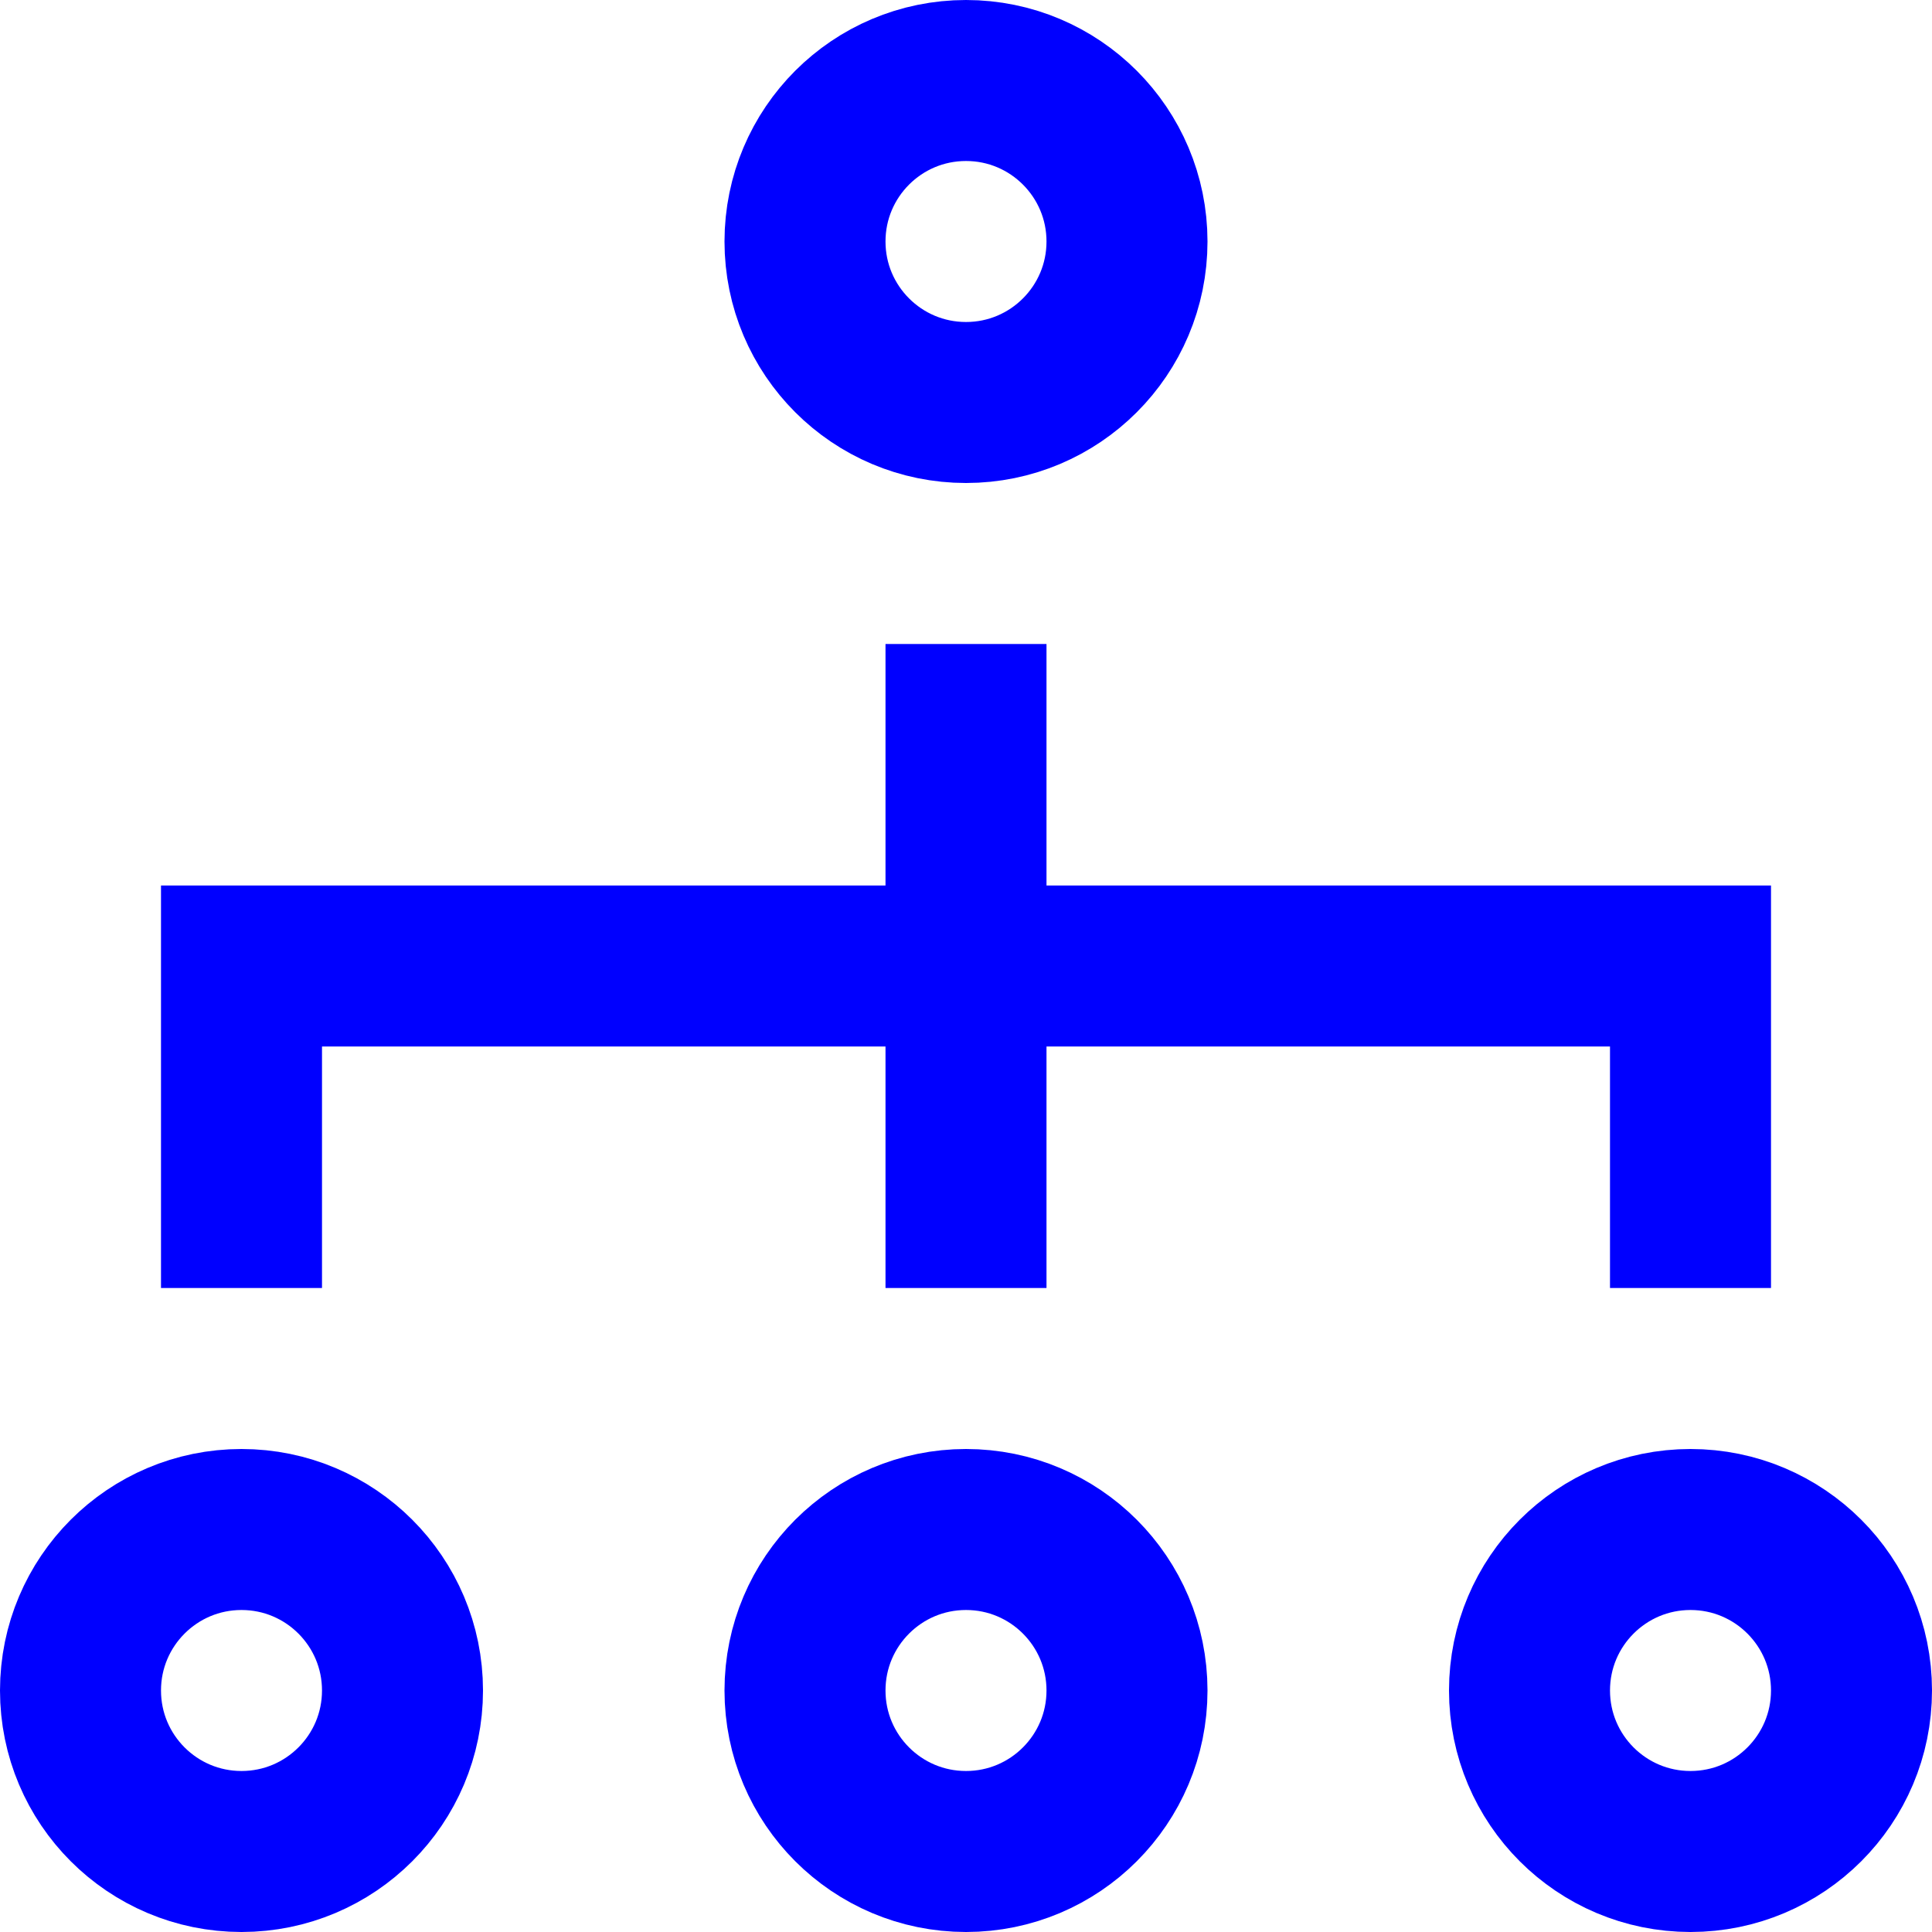
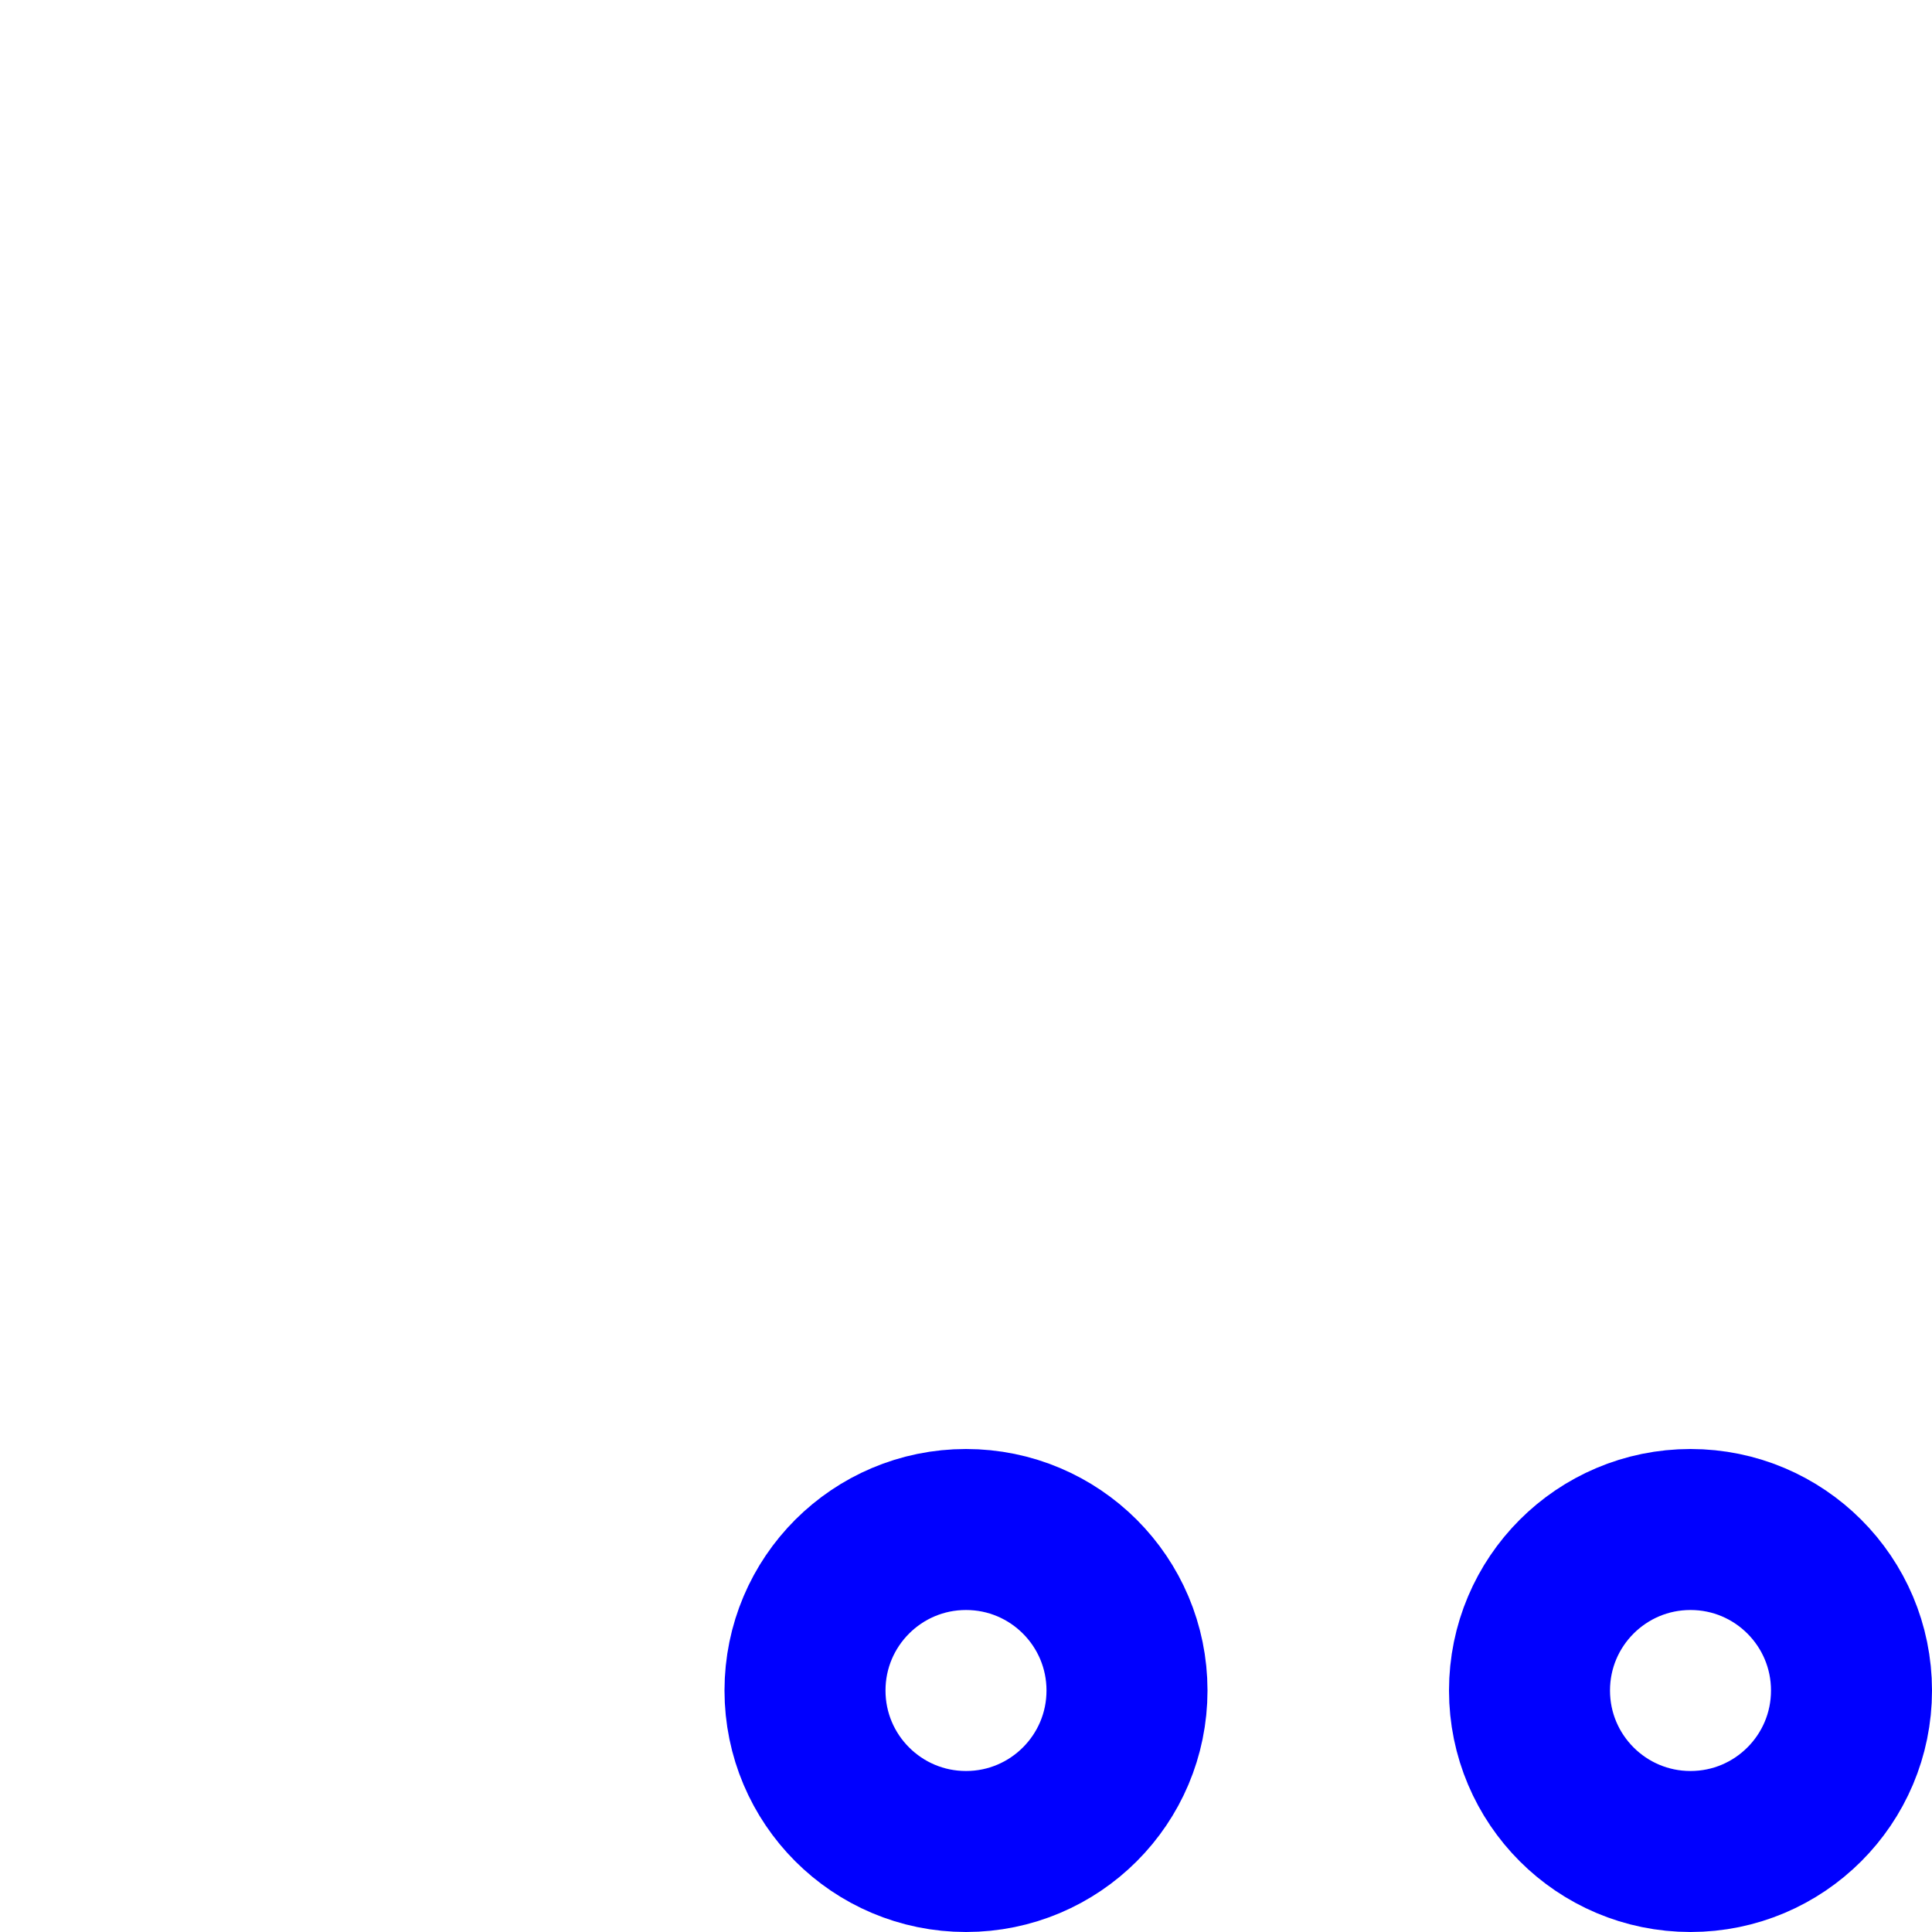
<svg xmlns="http://www.w3.org/2000/svg" width="24" height="24" viewBox="0 0 24 24">
  <g class="nc-icon-wrapper" stroke-linecap="square" stroke-linejoin="miter" stroke-width="2" fill="#0000ff" stroke="#0000ff">
-     <line data-color="color-2" fill="none" stroke-miterlimit="10" x1="12" y1="9" x2="12" y2="15" />
-     <polyline data-color="color-2" fill="none" stroke-miterlimit="10" points=" 3,15 3,12 21,12 21,15 " />
-     <circle fill="none" stroke="#0000ff" stroke-miterlimit="10" cx="12" cy="3" r="2" />
-     <circle fill="none" stroke="#0000ff" stroke-miterlimit="10" cx="3" cy="21" r="2" />
    <circle fill="none" stroke="#0000ff" stroke-miterlimit="10" cx="12" cy="21" r="2" />
    <circle fill="none" stroke="#0000ff" stroke-miterlimit="10" cx="21" cy="21" r="2" />
  </g>
</svg>